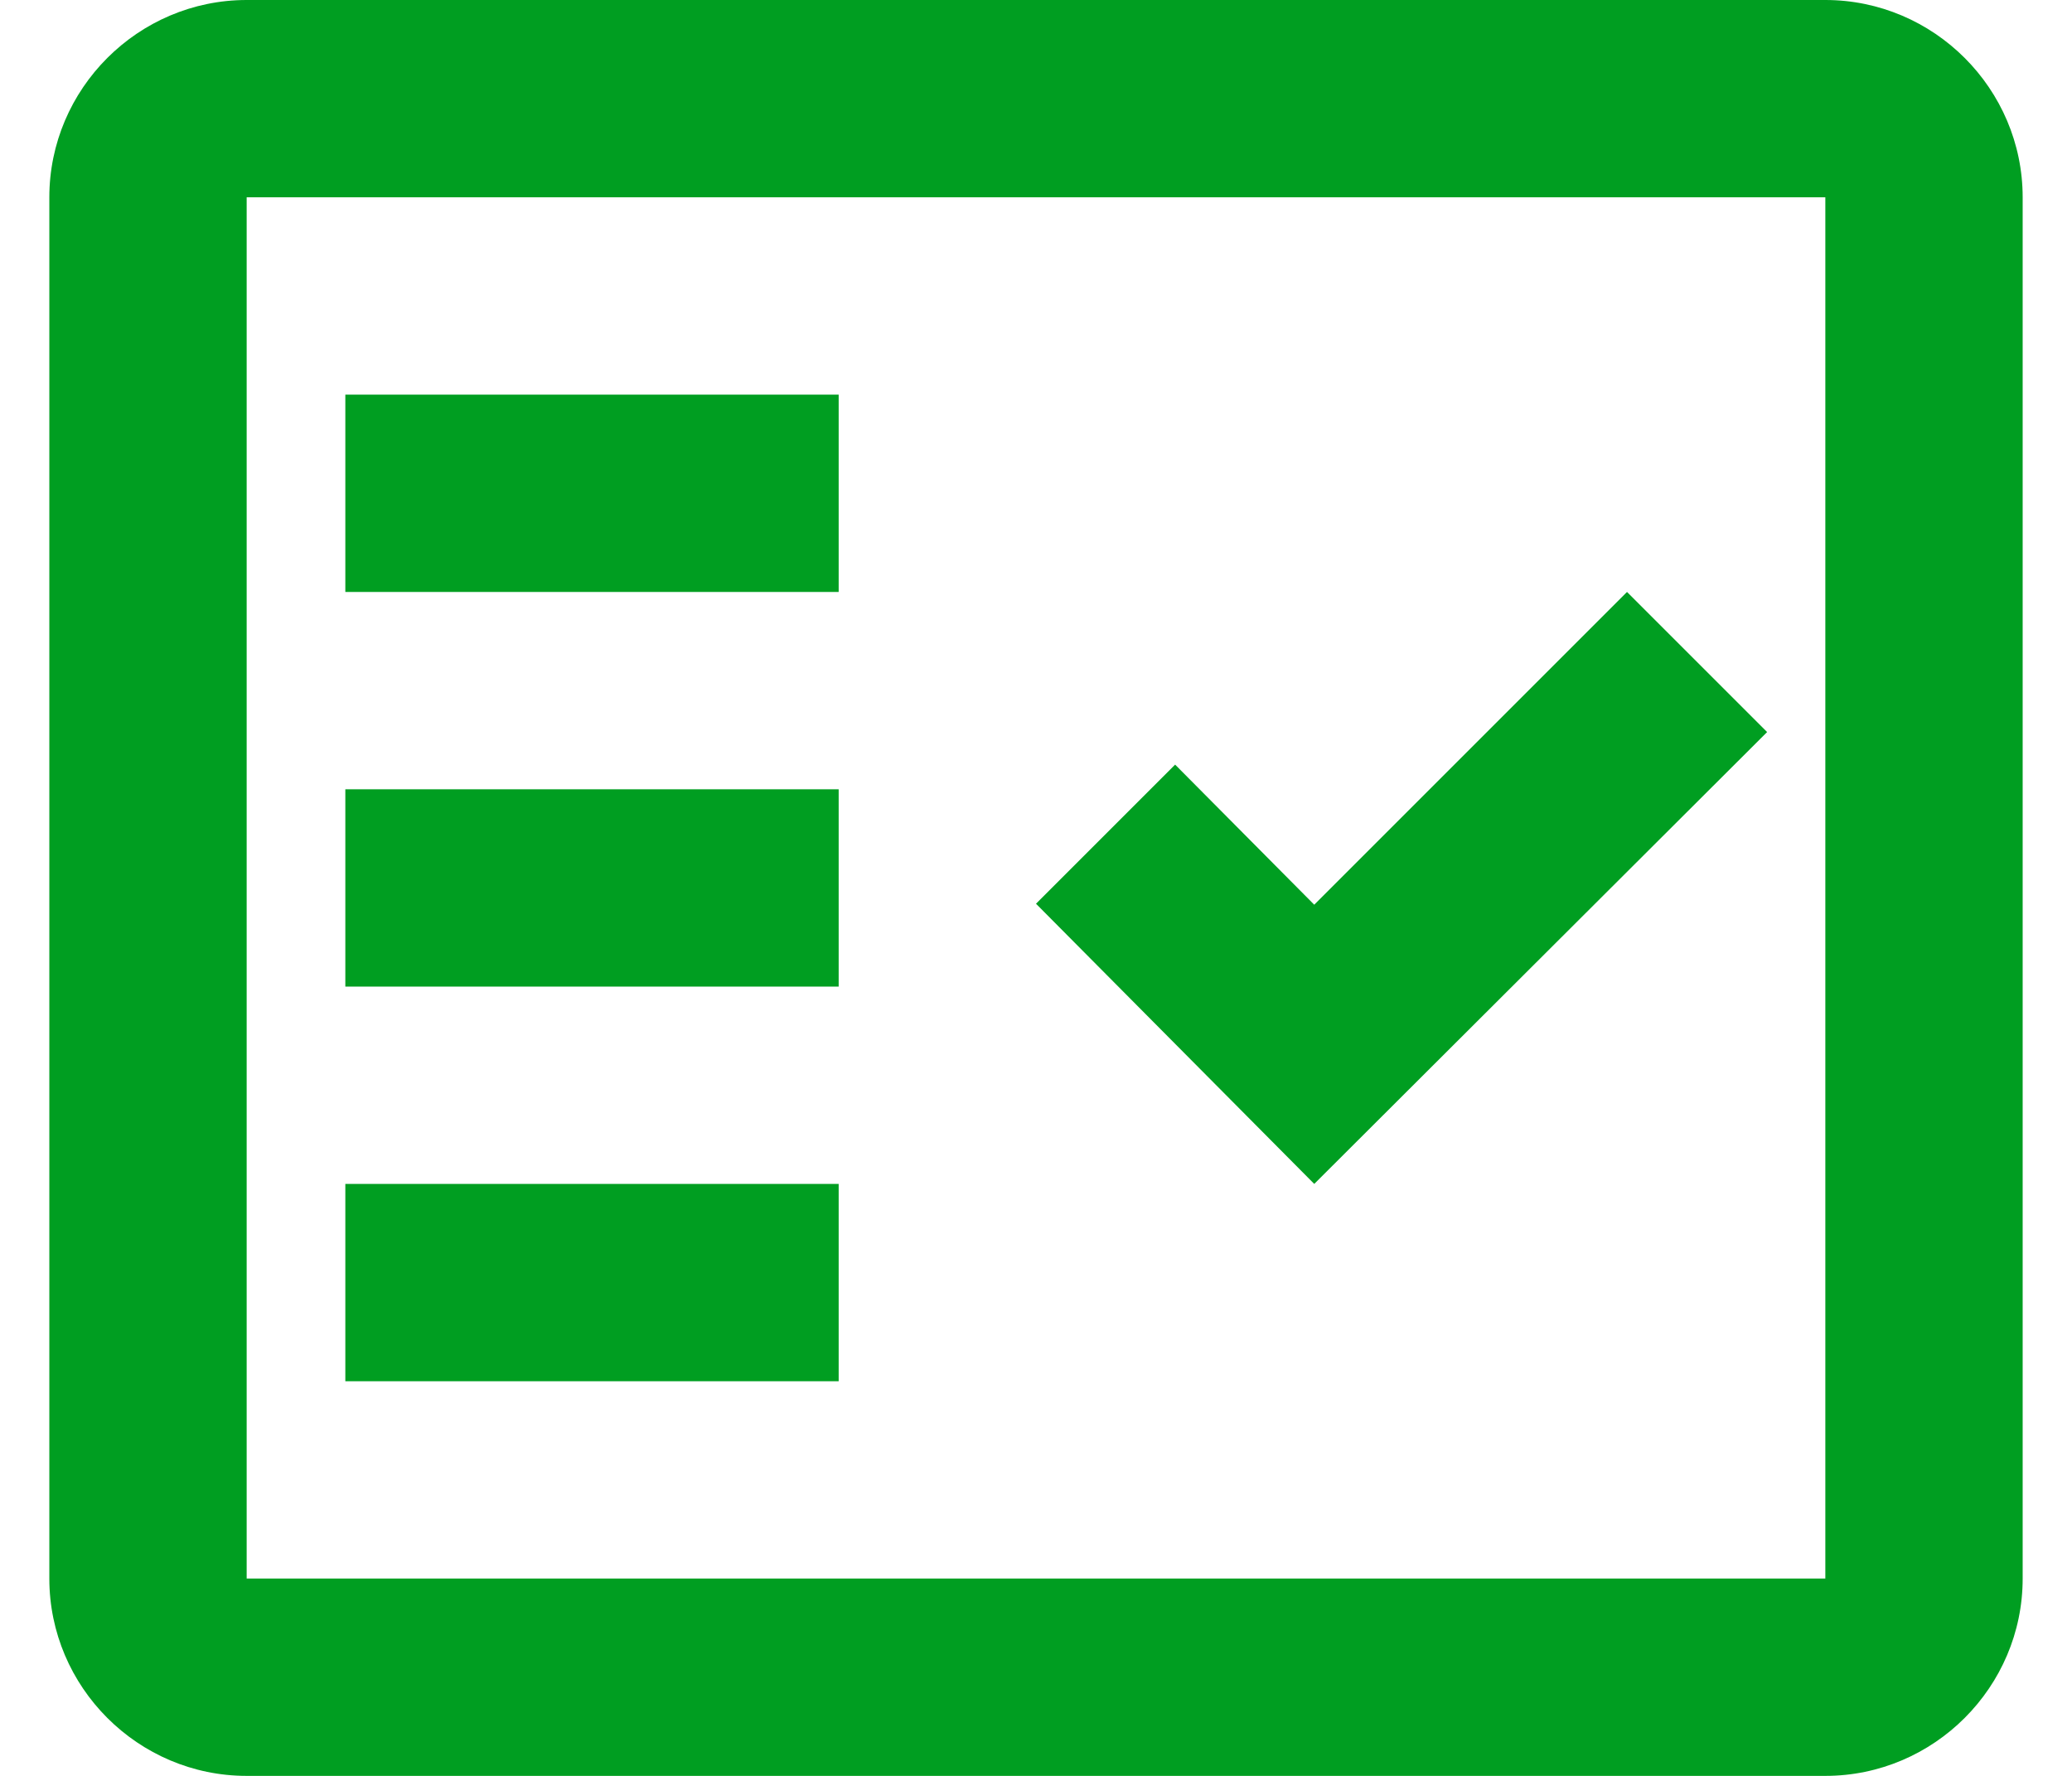
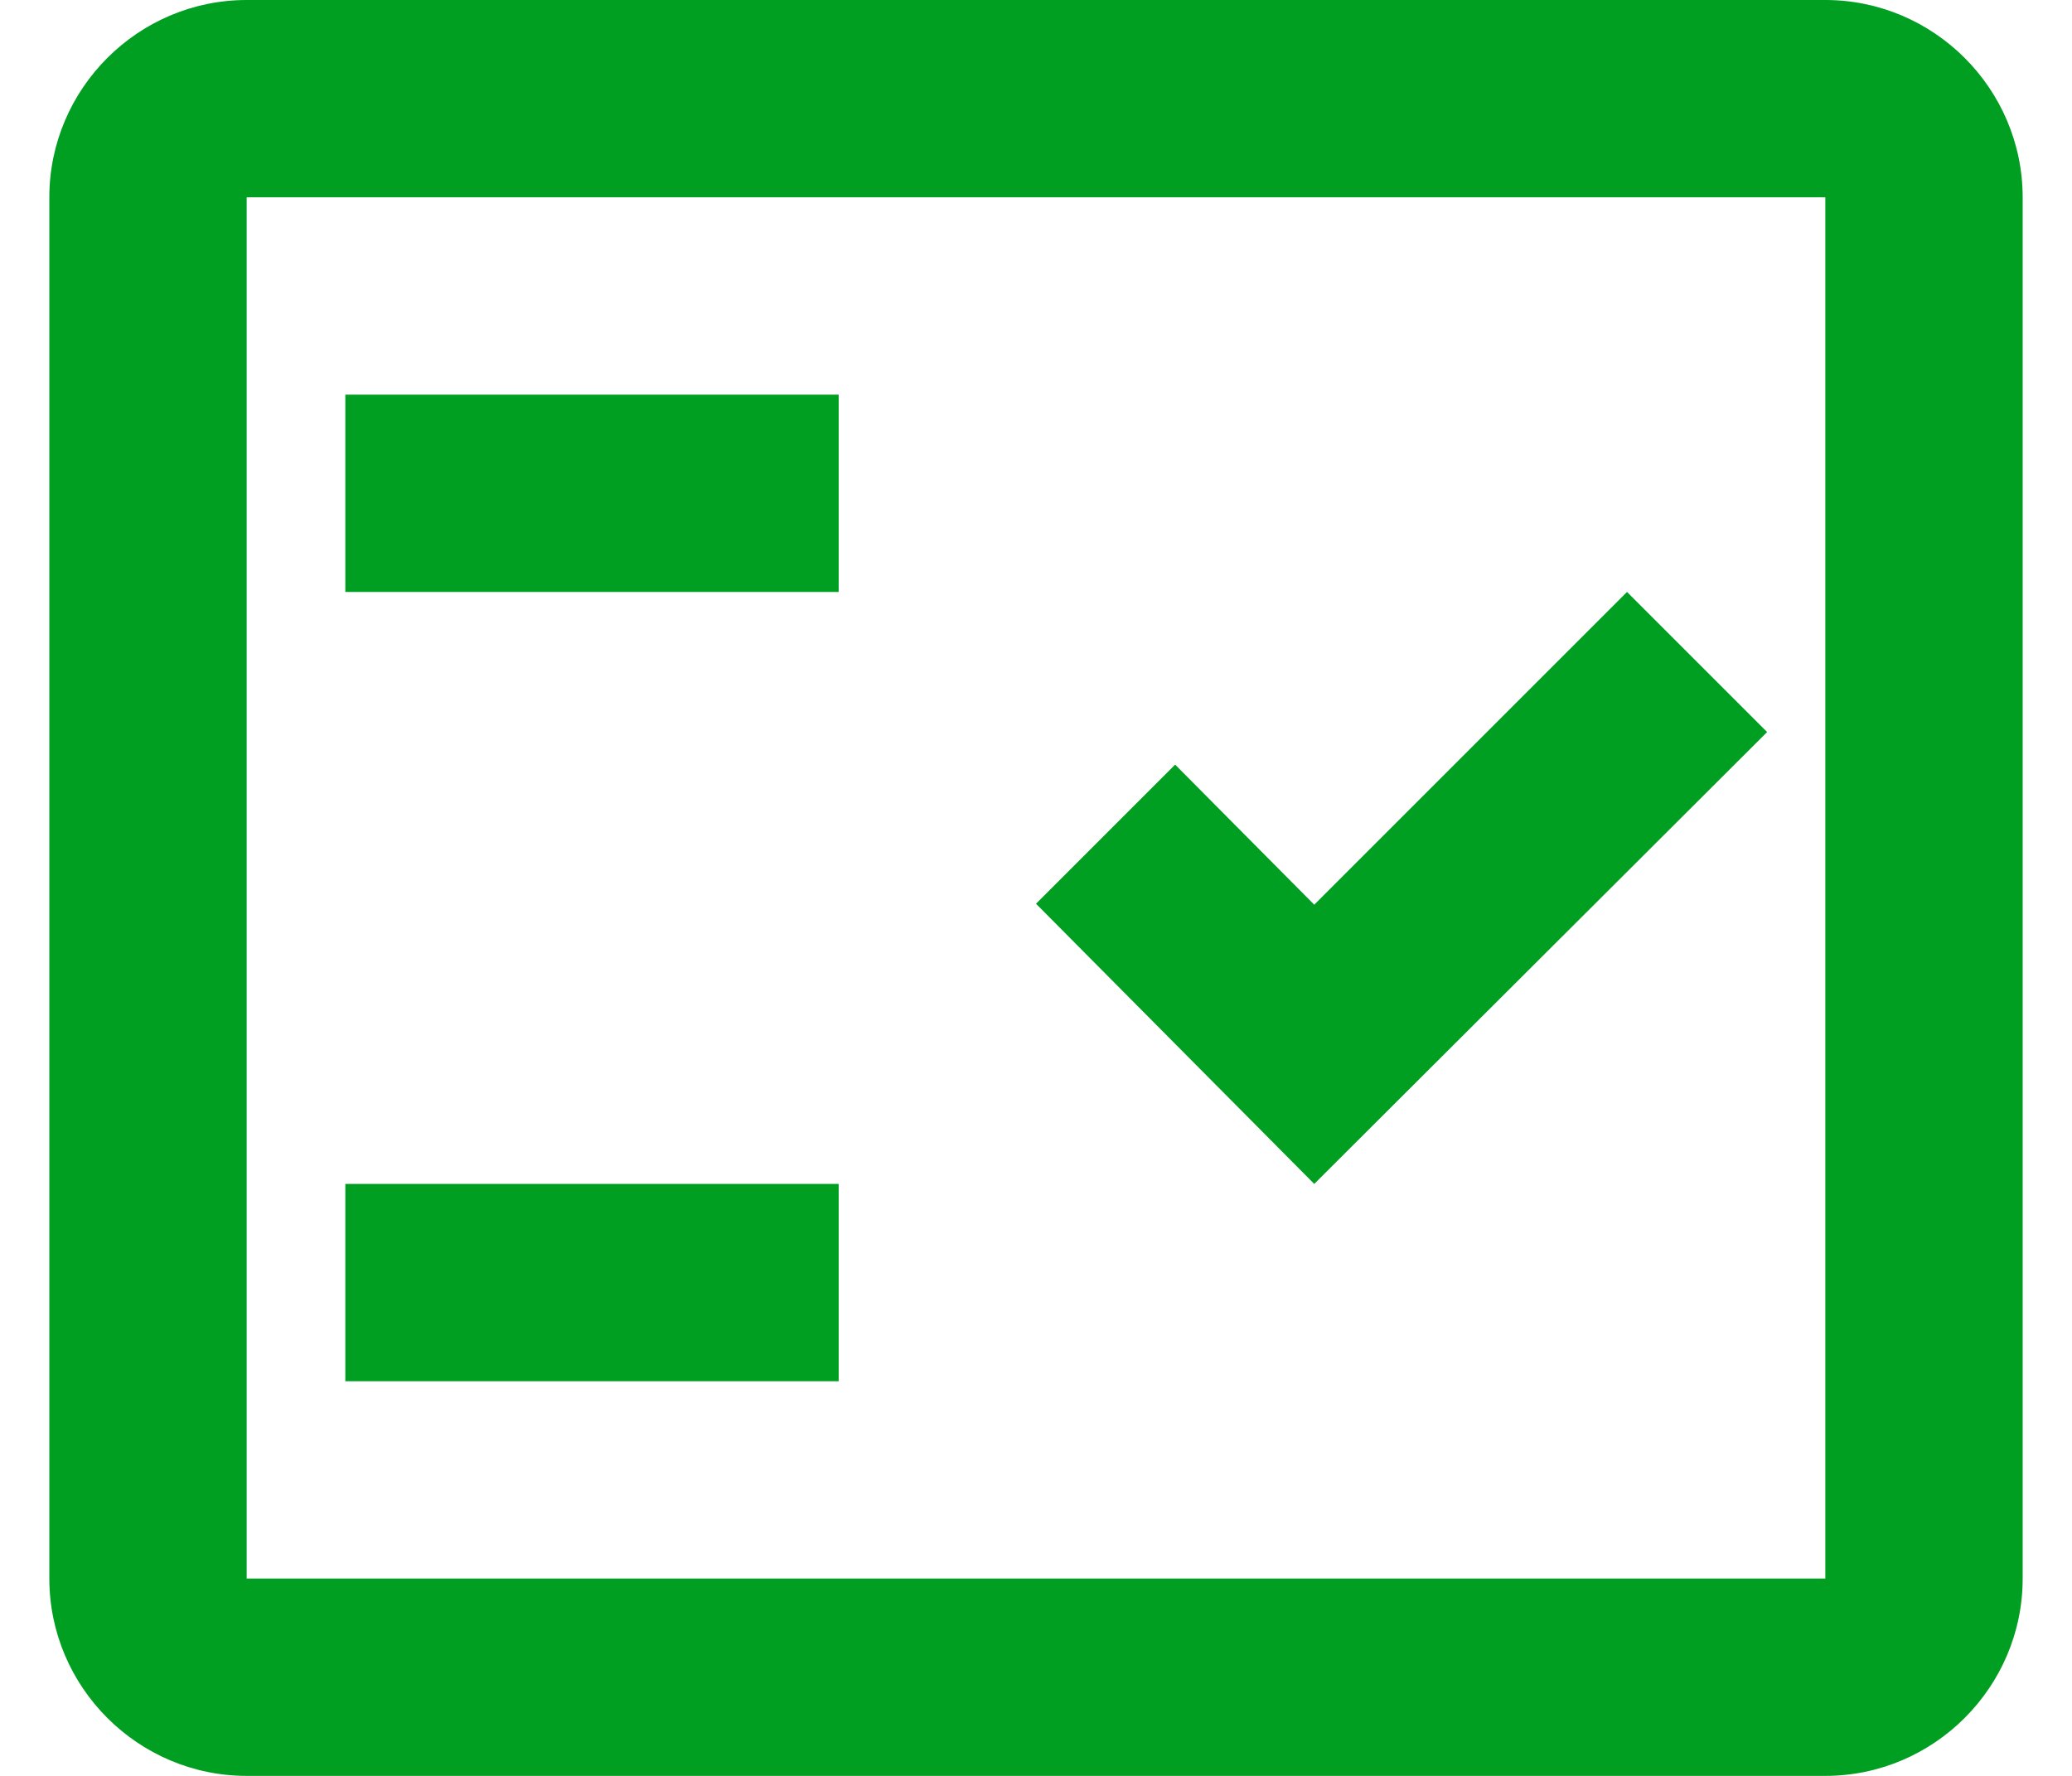
<svg xmlns="http://www.w3.org/2000/svg" width="21" height="18" viewBox="0 0 21 18" fill="none">
  <path fill-rule="evenodd" clip-rule="evenodd" d="M18.5 0H2.5C1.4 0 0.5 0.9 0.5 2V16C0.5 17.1 1.4 18 2.5 18H18.5C19.6 18 20.5 17.1 20.5 16V2C20.5 0.9 19.6 0 18.5 0ZM18.5 16H2.5V2H18.5V16Z" fill="#009E21" />
  <path fill-rule="evenodd" clip-rule="evenodd" d="M17.91 7.42L16.49 6L13.32 9.17L11.91 7.75L10.5 9.16L13.32 12L17.91 7.42Z" fill="#009E21" />
  <path d="M8.5 4H3.5V6H8.5V4Z" fill="#009E21" />
-   <path d="M8.5 8H3.5V10H8.5V8Z" fill="#009E21" />
  <path d="M8.5 12H3.5V14H8.5V12Z" fill="#009E21" />
</svg>